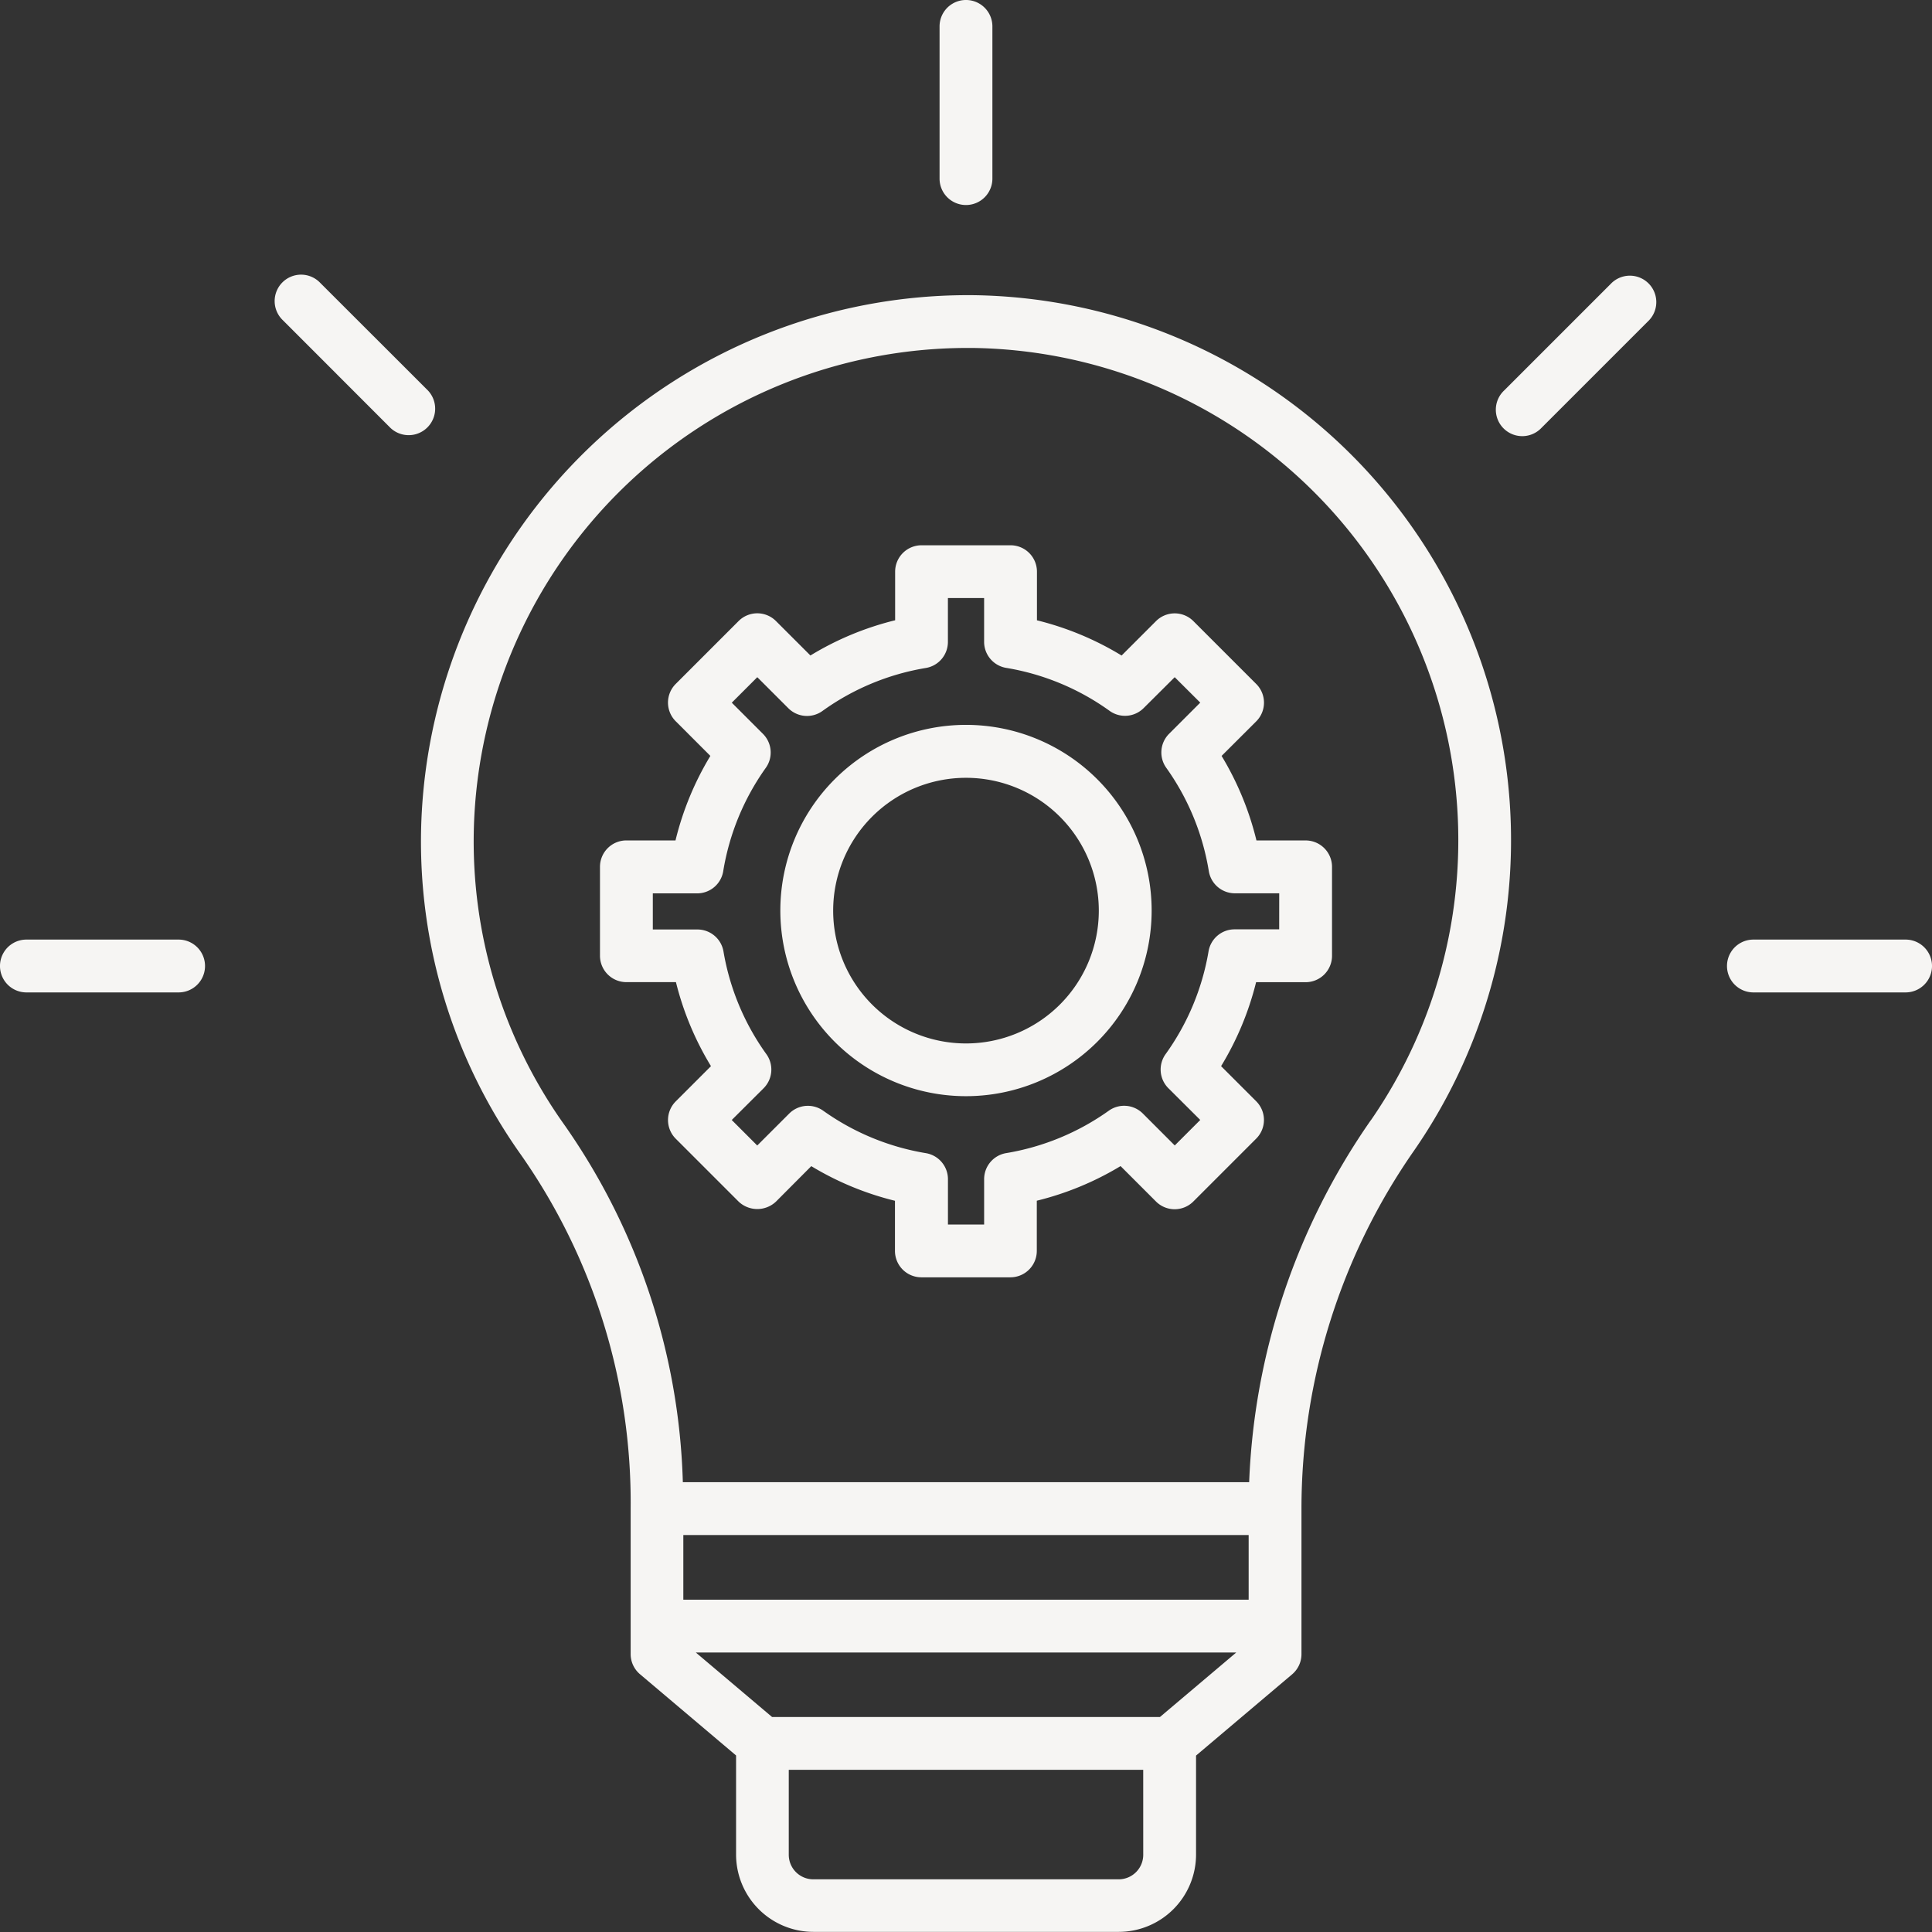
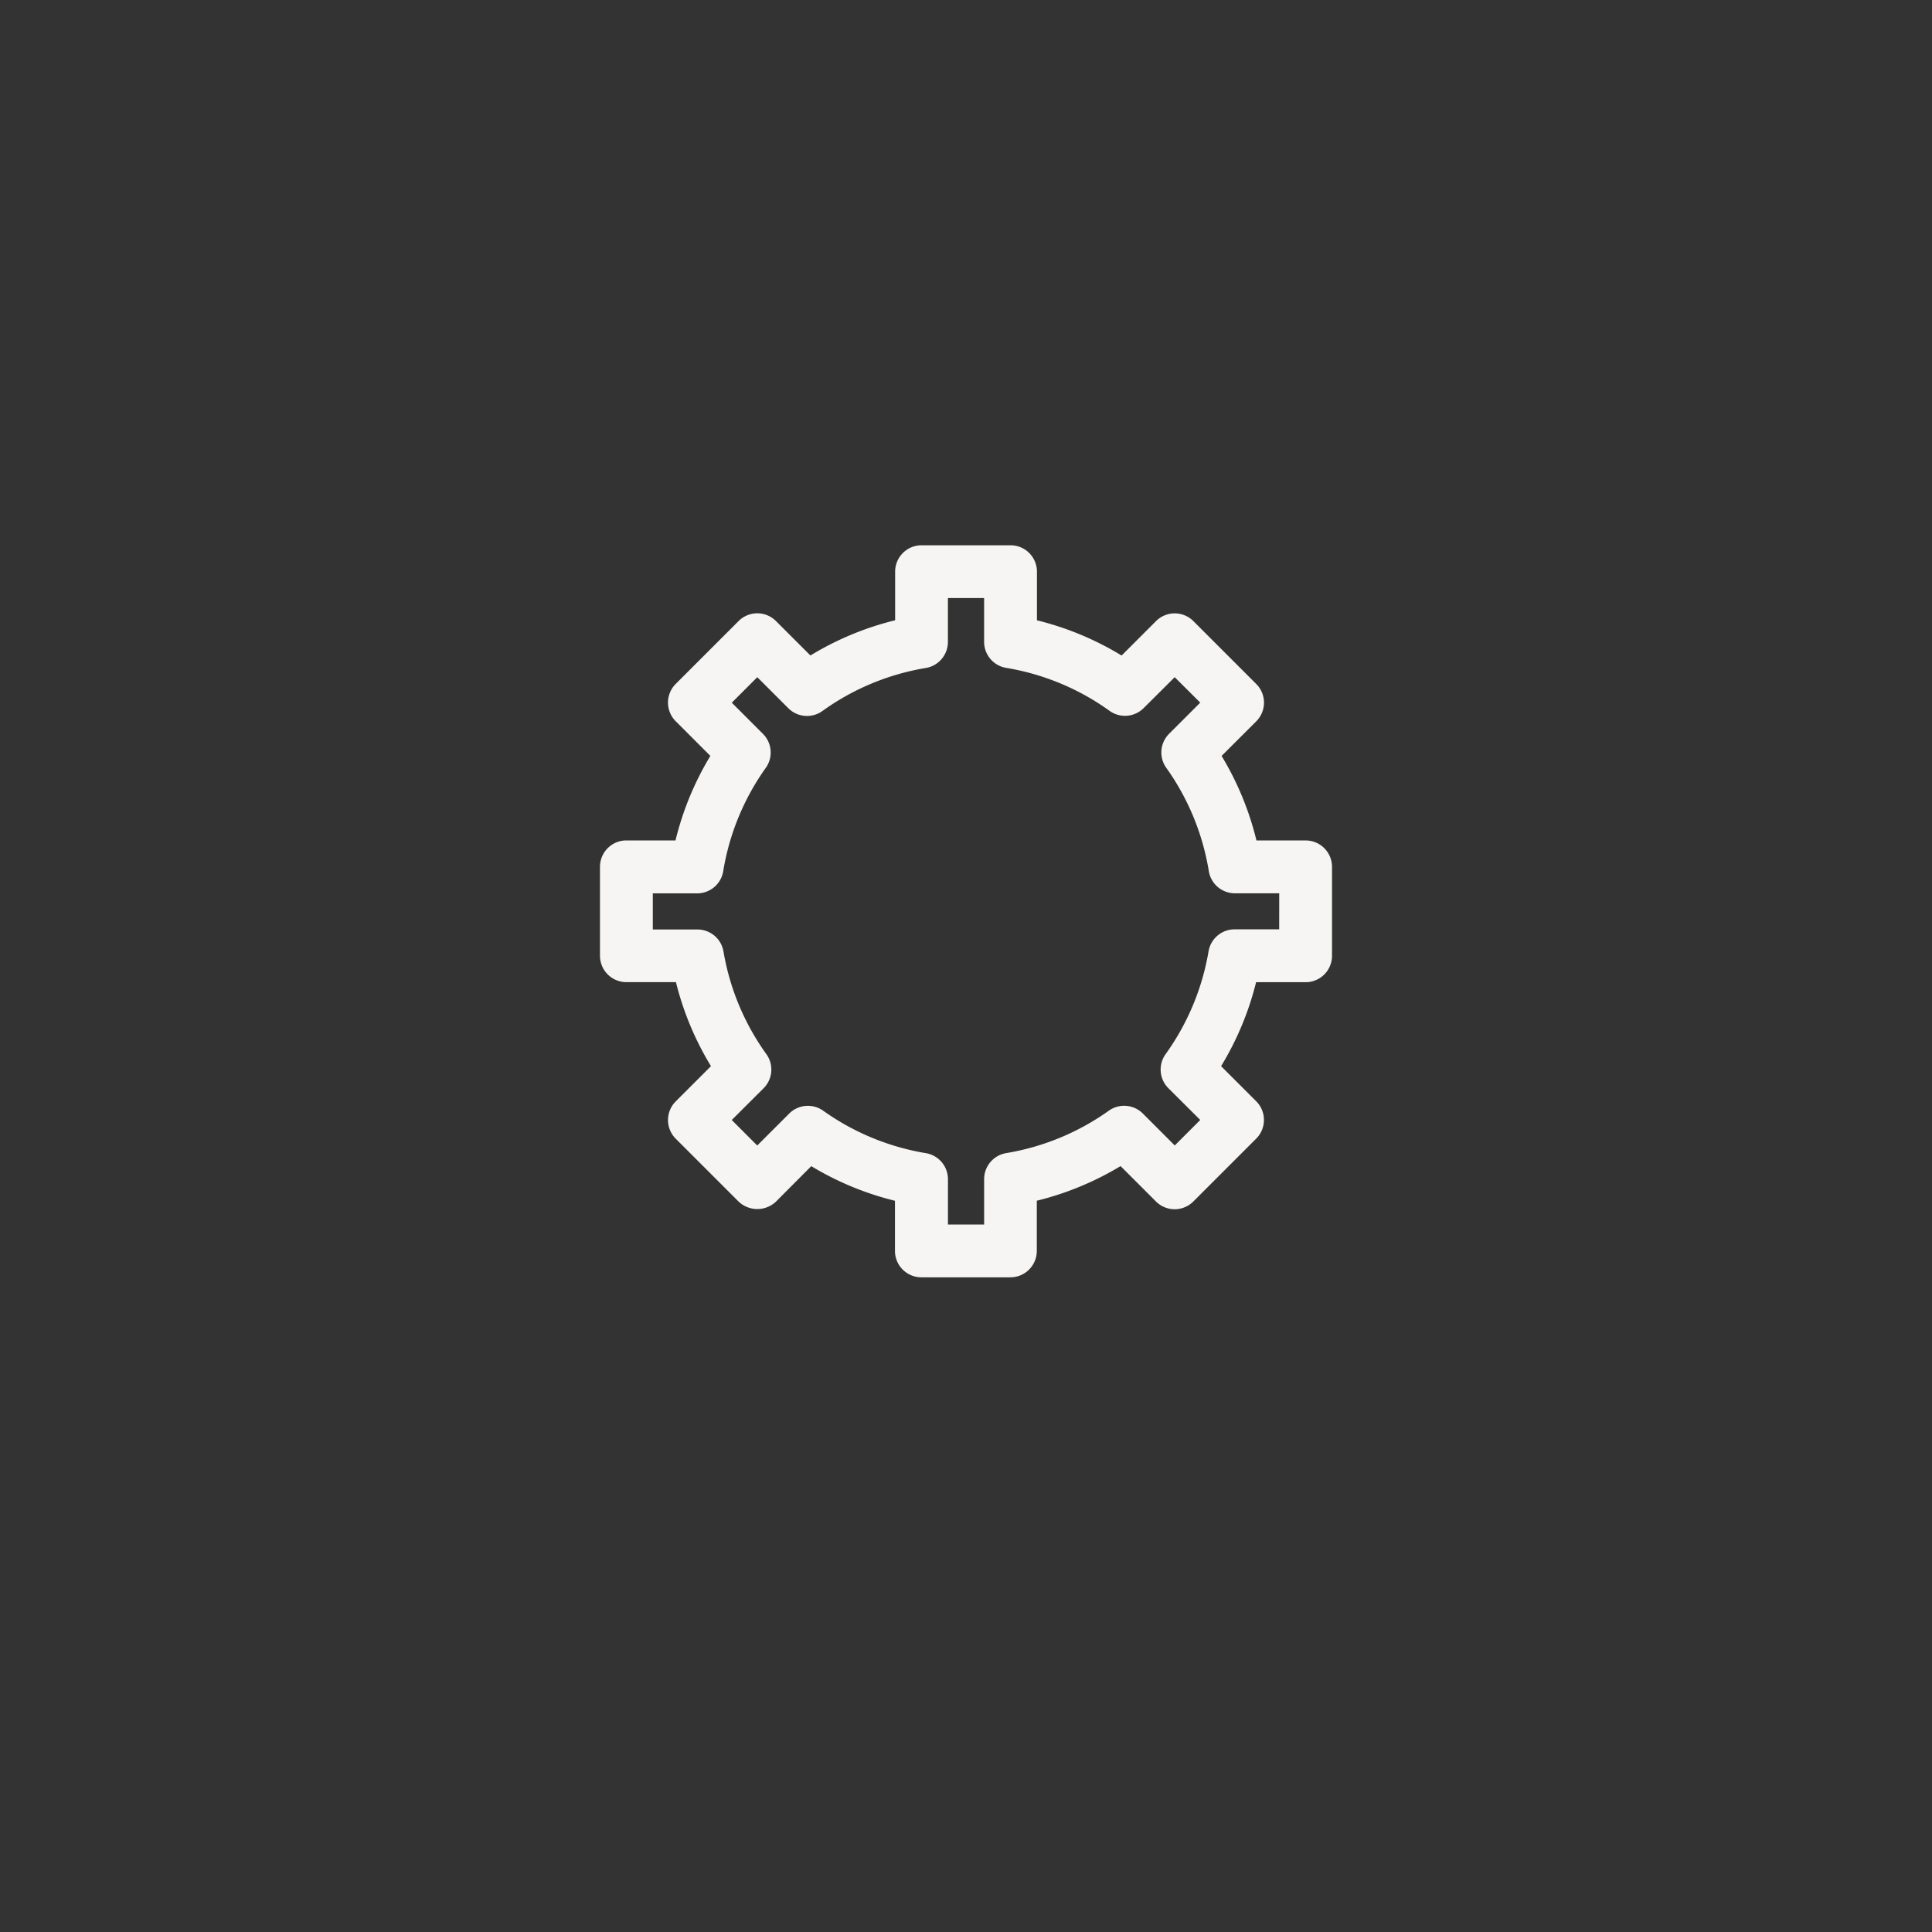
<svg xmlns="http://www.w3.org/2000/svg" width="91.889" height="91.889">
  <rect width="100%" height="100%" fill="#333333" stroke="none" />
  <defs>
    <style>.a{fill:#f6f5f3}</style>
  </defs>
-   <path class="a" d="M46.28 14.039a26.032 26.032 0 00-26.247 25.232 25.717 25.717 0 004.762 15.677 28.816 28.816 0 015.2 16.8v6.922a1.255 1.255 0 00.445.959l4.569 3.864v4.713a3.681 3.681 0 003.679 3.677h14.52a3.681 3.681 0 003.678-3.678v-4.707l4.569-3.864a1.255 1.255 0 00.445-.959V71.75a29.763 29.763 0 015.357-17.029A25.926 25.926 0 0046.28 14.039zm8.89 67.624H36.721l-3.628-3.068h25.706zm4.218-5.58H32.5v-3.075h26.888zm-5.014 12.131a1.167 1.167 0 01-1.165 1.169H38.68a1.167 1.167 0 01-1.165-1.165v-4.043h16.858zm10.822-34.931a32.277 32.277 0 00-5.784 17.212H32.477a31.139 31.139 0 00-5.638-17 23.232 23.232 0 01-4.3-14.153A23.5 23.5 0 0145.95 16.549h.3A23.414 23.414 0 0165.2 53.283z" />
  <path class="a" d="M59.759 39.973a14.286 14.286 0 00-1.658-4.02l1.648-1.645a1.256 1.256 0 000-1.777l-2.99-2.99a1.256 1.256 0 00-1.777 0l-1.637 1.637a14.279 14.279 0 00-4.026-1.675V27.19a1.256 1.256 0 00-1.256-1.256H43.83a1.256 1.256 0 00-1.256 1.256v2.311a14.279 14.279 0 00-4.029 1.675l-1.639-1.638a1.256 1.256 0 00-1.777 0l-2.99 2.99a1.256 1.256 0 000 1.777l1.647 1.647a14.286 14.286 0 00-1.658 4.02h-2.336a1.256 1.256 0 00-1.256 1.256v4.228a1.256 1.256 0 001.256 1.256h2.357a14.26 14.26 0 001.666 3.996l-1.675 1.675a1.256 1.256 0 000 1.777l2.99 2.99a1.292 1.292 0 001.777 0l1.679-1.686a14.27 14.27 0 003.98 1.647v2.384a1.256 1.256 0 001.256 1.256h4.234a1.256 1.256 0 001.256-1.256v-2.387a14.27 14.27 0 003.984-1.647l1.684 1.684a1.256 1.256 0 001.777 0l2.99-2.99a1.256 1.256 0 000-1.777l-1.67-1.67a14.26 14.26 0 001.665-3.993h2.355a1.256 1.256 0 001.256-1.256v-4.23a1.256 1.256 0 00-1.256-1.256zm1.081 4.228h-2.121a1.256 1.256 0 00-1.239 1.049 11.708 11.708 0 01-2.039 4.882 1.256 1.256 0 00.131 1.627l1.514 1.508-1.213 1.213-1.518-1.519a1.256 1.256 0 00-1.619-.134 11.712 11.712 0 01-4.882 2.017 1.256 1.256 0 00-1.047 1.243v2.154h-1.721v-2.155a1.256 1.256 0 00-1.049-1.24 11.712 11.712 0 01-4.882-2.017 1.256 1.256 0 00-1.619.134l-1.52 1.519-1.213-1.213 1.515-1.51a1.256 1.256 0 00.131-1.623 11.708 11.708 0 01-2.039-4.882 1.256 1.256 0 00-1.239-1.046h-2.122V42.49h2.108a1.256 1.256 0 001.241-1.056 11.709 11.709 0 012.023-4.912 1.256 1.256 0 00-.134-1.619l-1.482-1.482 1.213-1.213 1.476 1.476a1.256 1.256 0 001.623.131 11.684 11.684 0 014.917-2.045 1.256 1.256 0 001.05-1.245v-2.081h1.722v2.082a1.256 1.256 0 001.053 1.24 11.684 11.684 0 014.913 2.042 1.255 1.255 0 001.623-.131l1.476-1.469 1.215 1.21-1.482 1.482a1.256 1.256 0 00-.134 1.619 11.708 11.708 0 012.023 4.912 1.256 1.256 0 001.241 1.056h2.108z" />
-   <path class="a" d="M45.944 34.476a8.83 8.83 0 108.83 8.83 8.83 8.83 0 00-8.83-8.83zm0 15.152a6.317 6.317 0 116.317-6.317 6.317 6.317 0 01-6.317 6.317zm0-39.877A1.256 1.256 0 0047.2 8.495V1.256a1.256 1.256 0 10-2.513 0v7.239a1.256 1.256 0 001.256 1.256zm30.711 3.705l-5.118 5.118a1.257 1.257 0 101.777 1.777l5.118-5.118a1.257 1.257 0 00-1.777-1.777zm13.978 31.232h-7.238a1.256 1.256 0 000 2.513h7.238a1.256 1.256 0 000-2.513zm-82.138 0H1.256a1.256 1.256 0 100 2.513h7.239a1.256 1.256 0 100-2.513zm11.861-26.113l-5.123-5.119a1.257 1.257 0 10-1.777 1.777l5.119 5.123a1.26 1.26 0 001.781-1.781z" />
</svg>